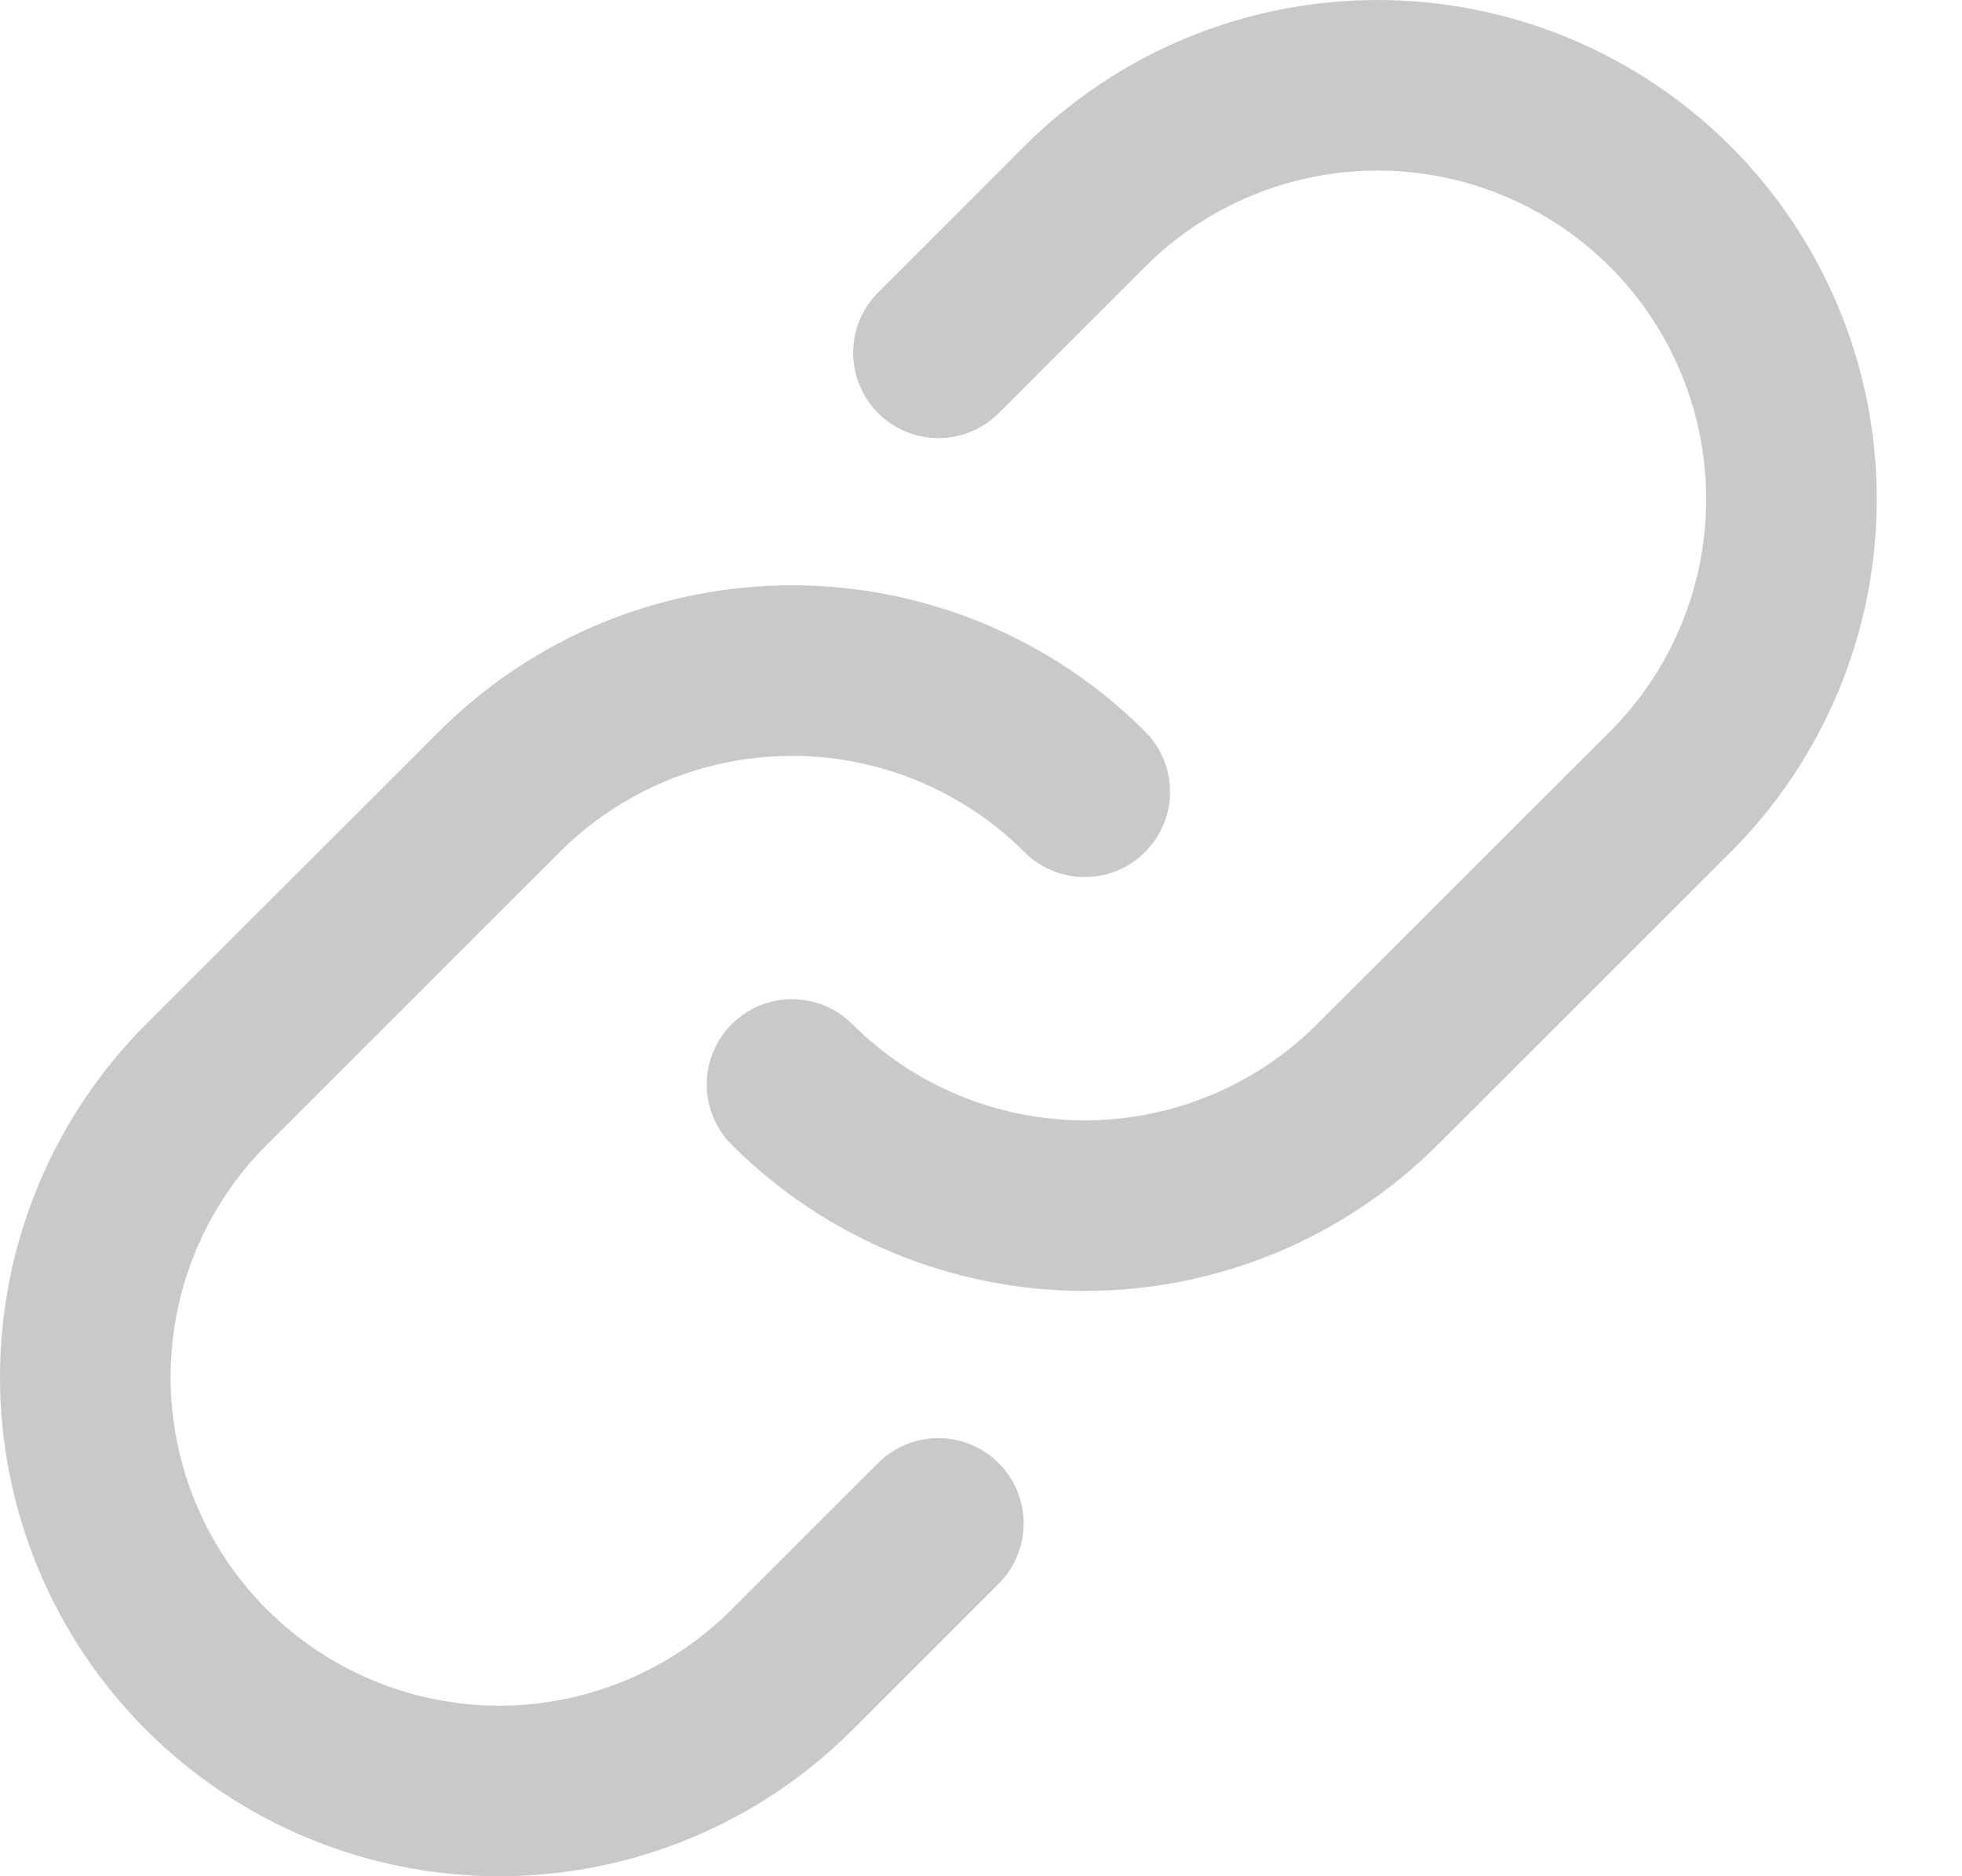
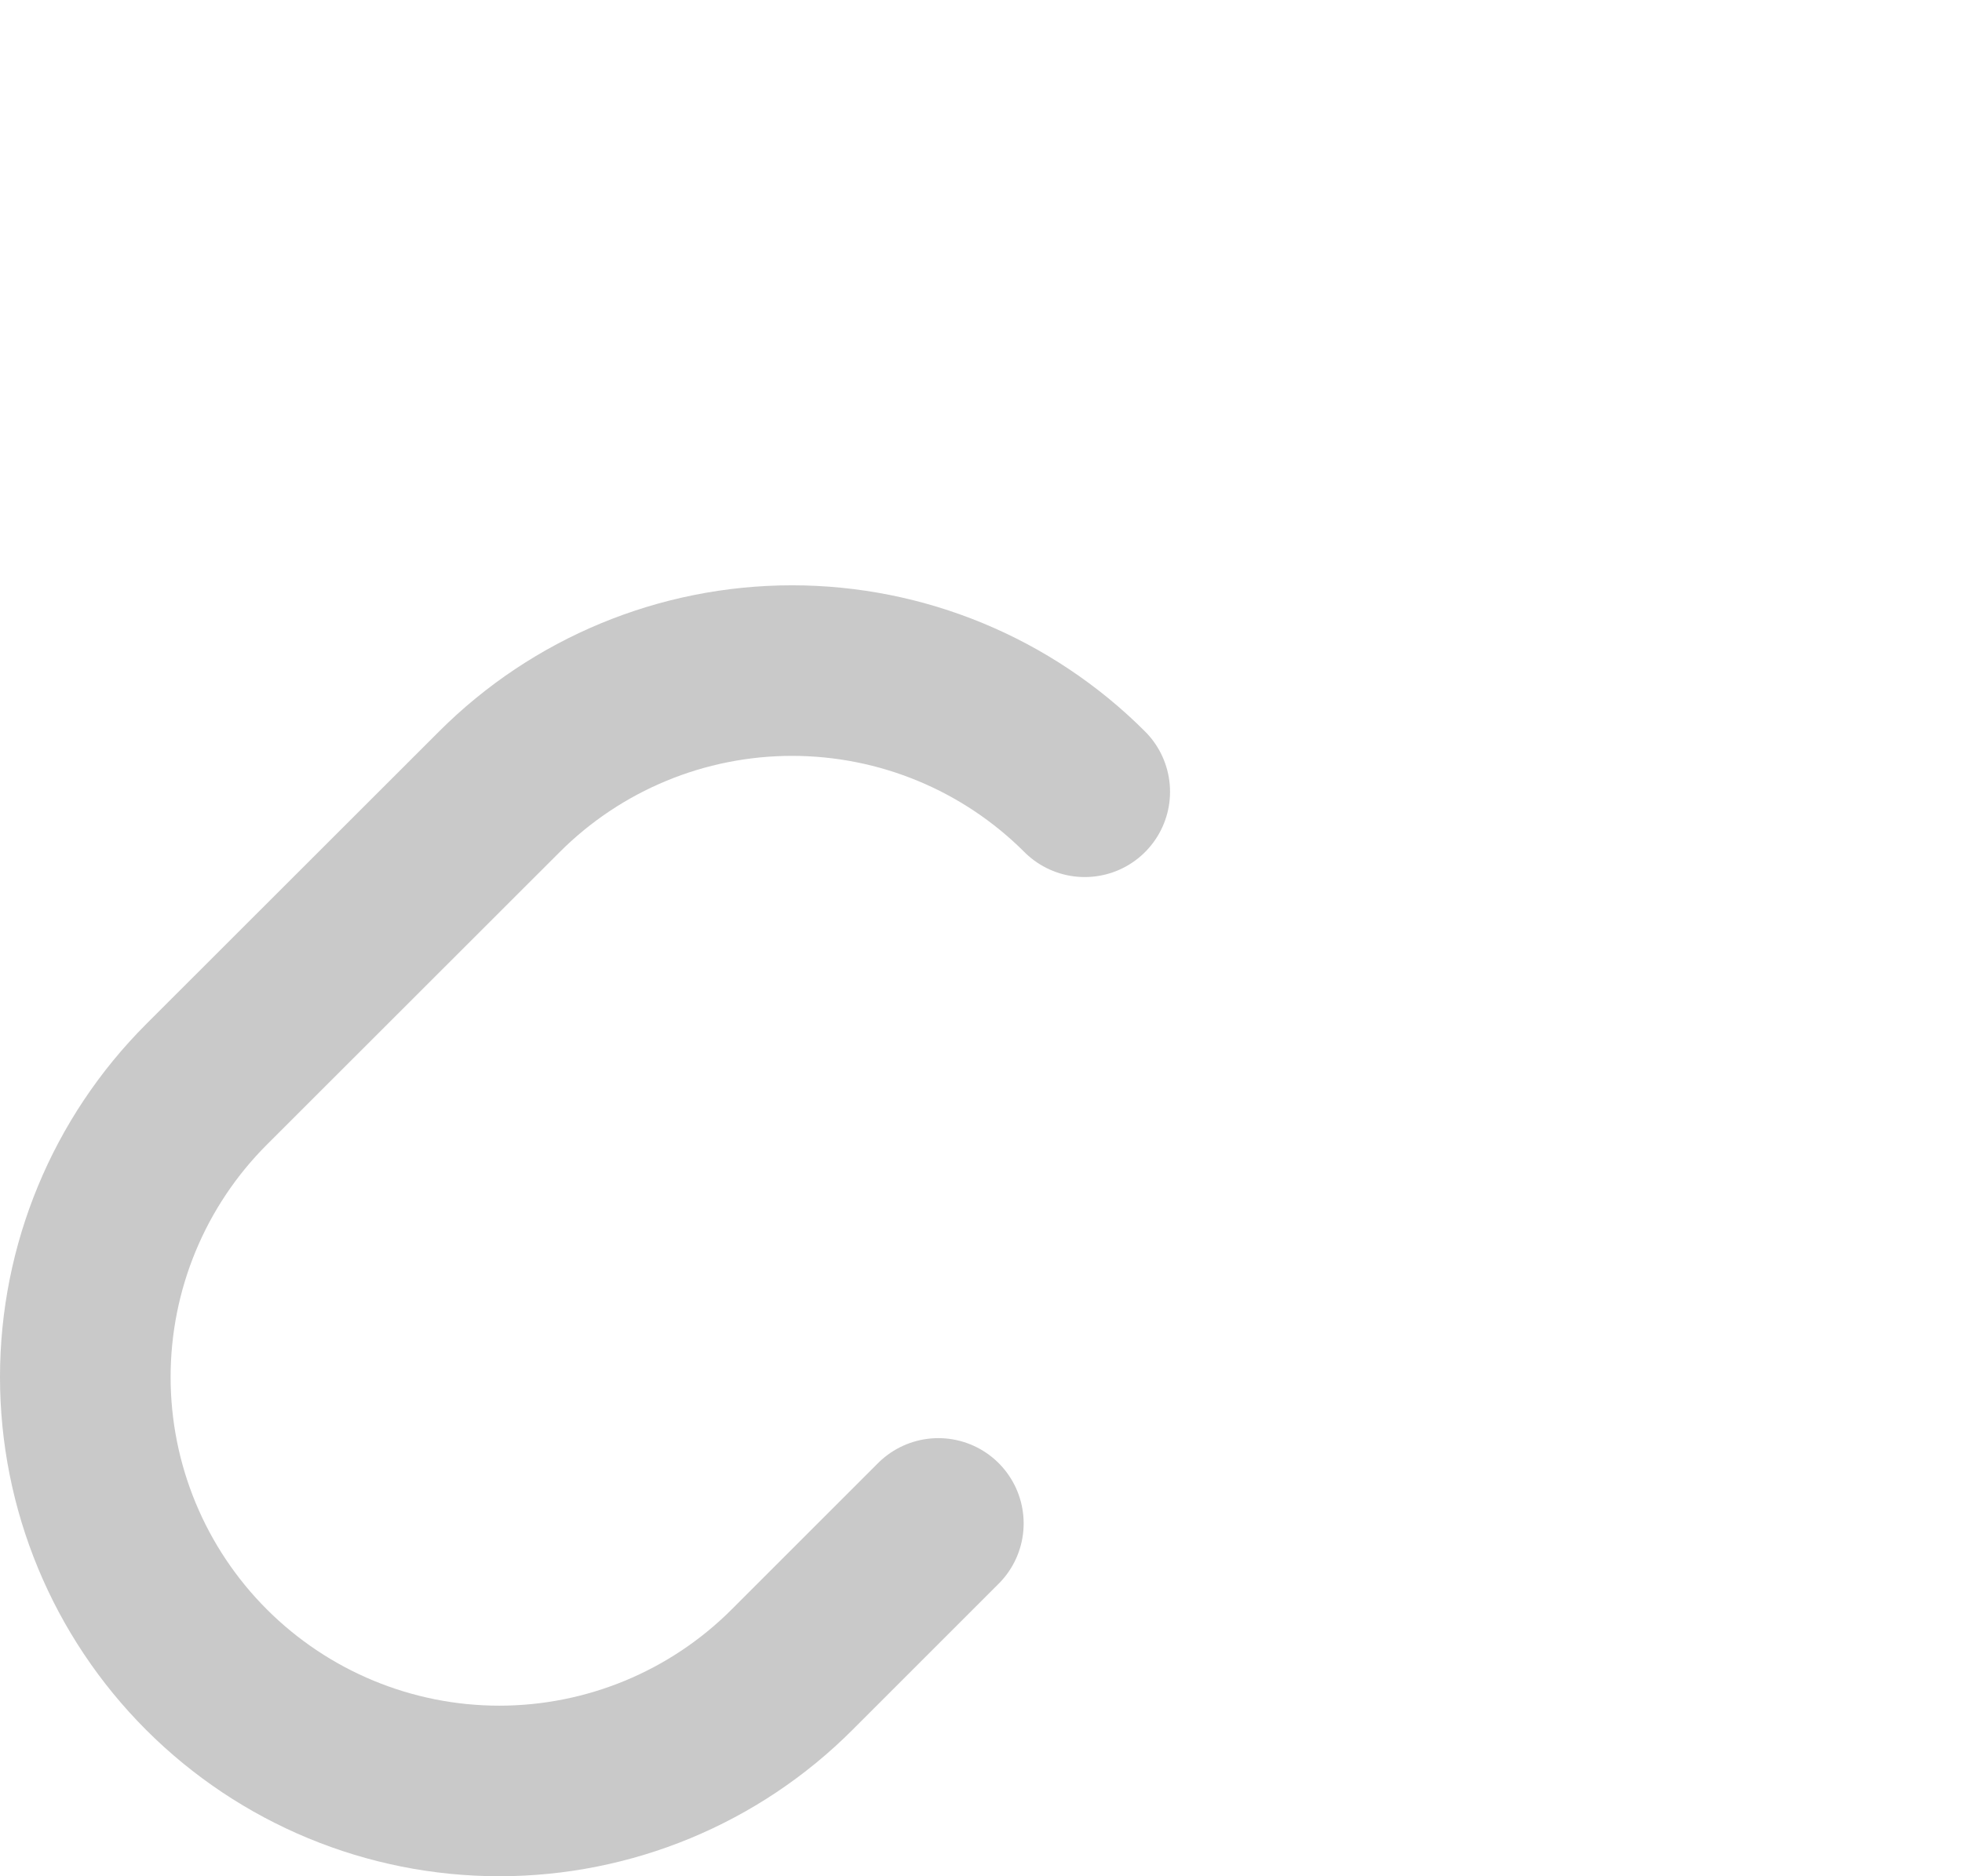
<svg xmlns="http://www.w3.org/2000/svg" width="23" height="22" viewBox="0 0 23 22" fill="none">
  <path d="M12.716 9.284C11.806 8.374 10.572 7.863 9.285 7.863C7.998 7.863 6.764 8.374 5.854 9.284L2.421 12.715C1.511 13.625 1 14.86 1 16.147C1 17.434 1.511 18.668 2.421 19.578C3.332 20.489 4.566 21 5.853 21C7.14 21 8.375 20.489 9.285 19.578L11 17.863" stroke="#C9C9C9" stroke-width="2" stroke-linecap="round" stroke-linejoin="round" />
-   <path d="M9.285 12.716C10.195 13.626 11.429 14.137 12.716 14.137C14.003 14.137 15.237 13.626 16.147 12.716L19.58 9.285C20.49 8.375 21.001 7.14 21.001 5.853C21.001 4.566 20.49 3.332 19.58 2.421C18.669 1.511 17.435 1 16.148 1C14.861 1 13.626 1.511 12.716 2.421L11.001 4.137" stroke="#C9C9C9" stroke-width="2" stroke-linecap="round" stroke-linejoin="round" />
</svg>